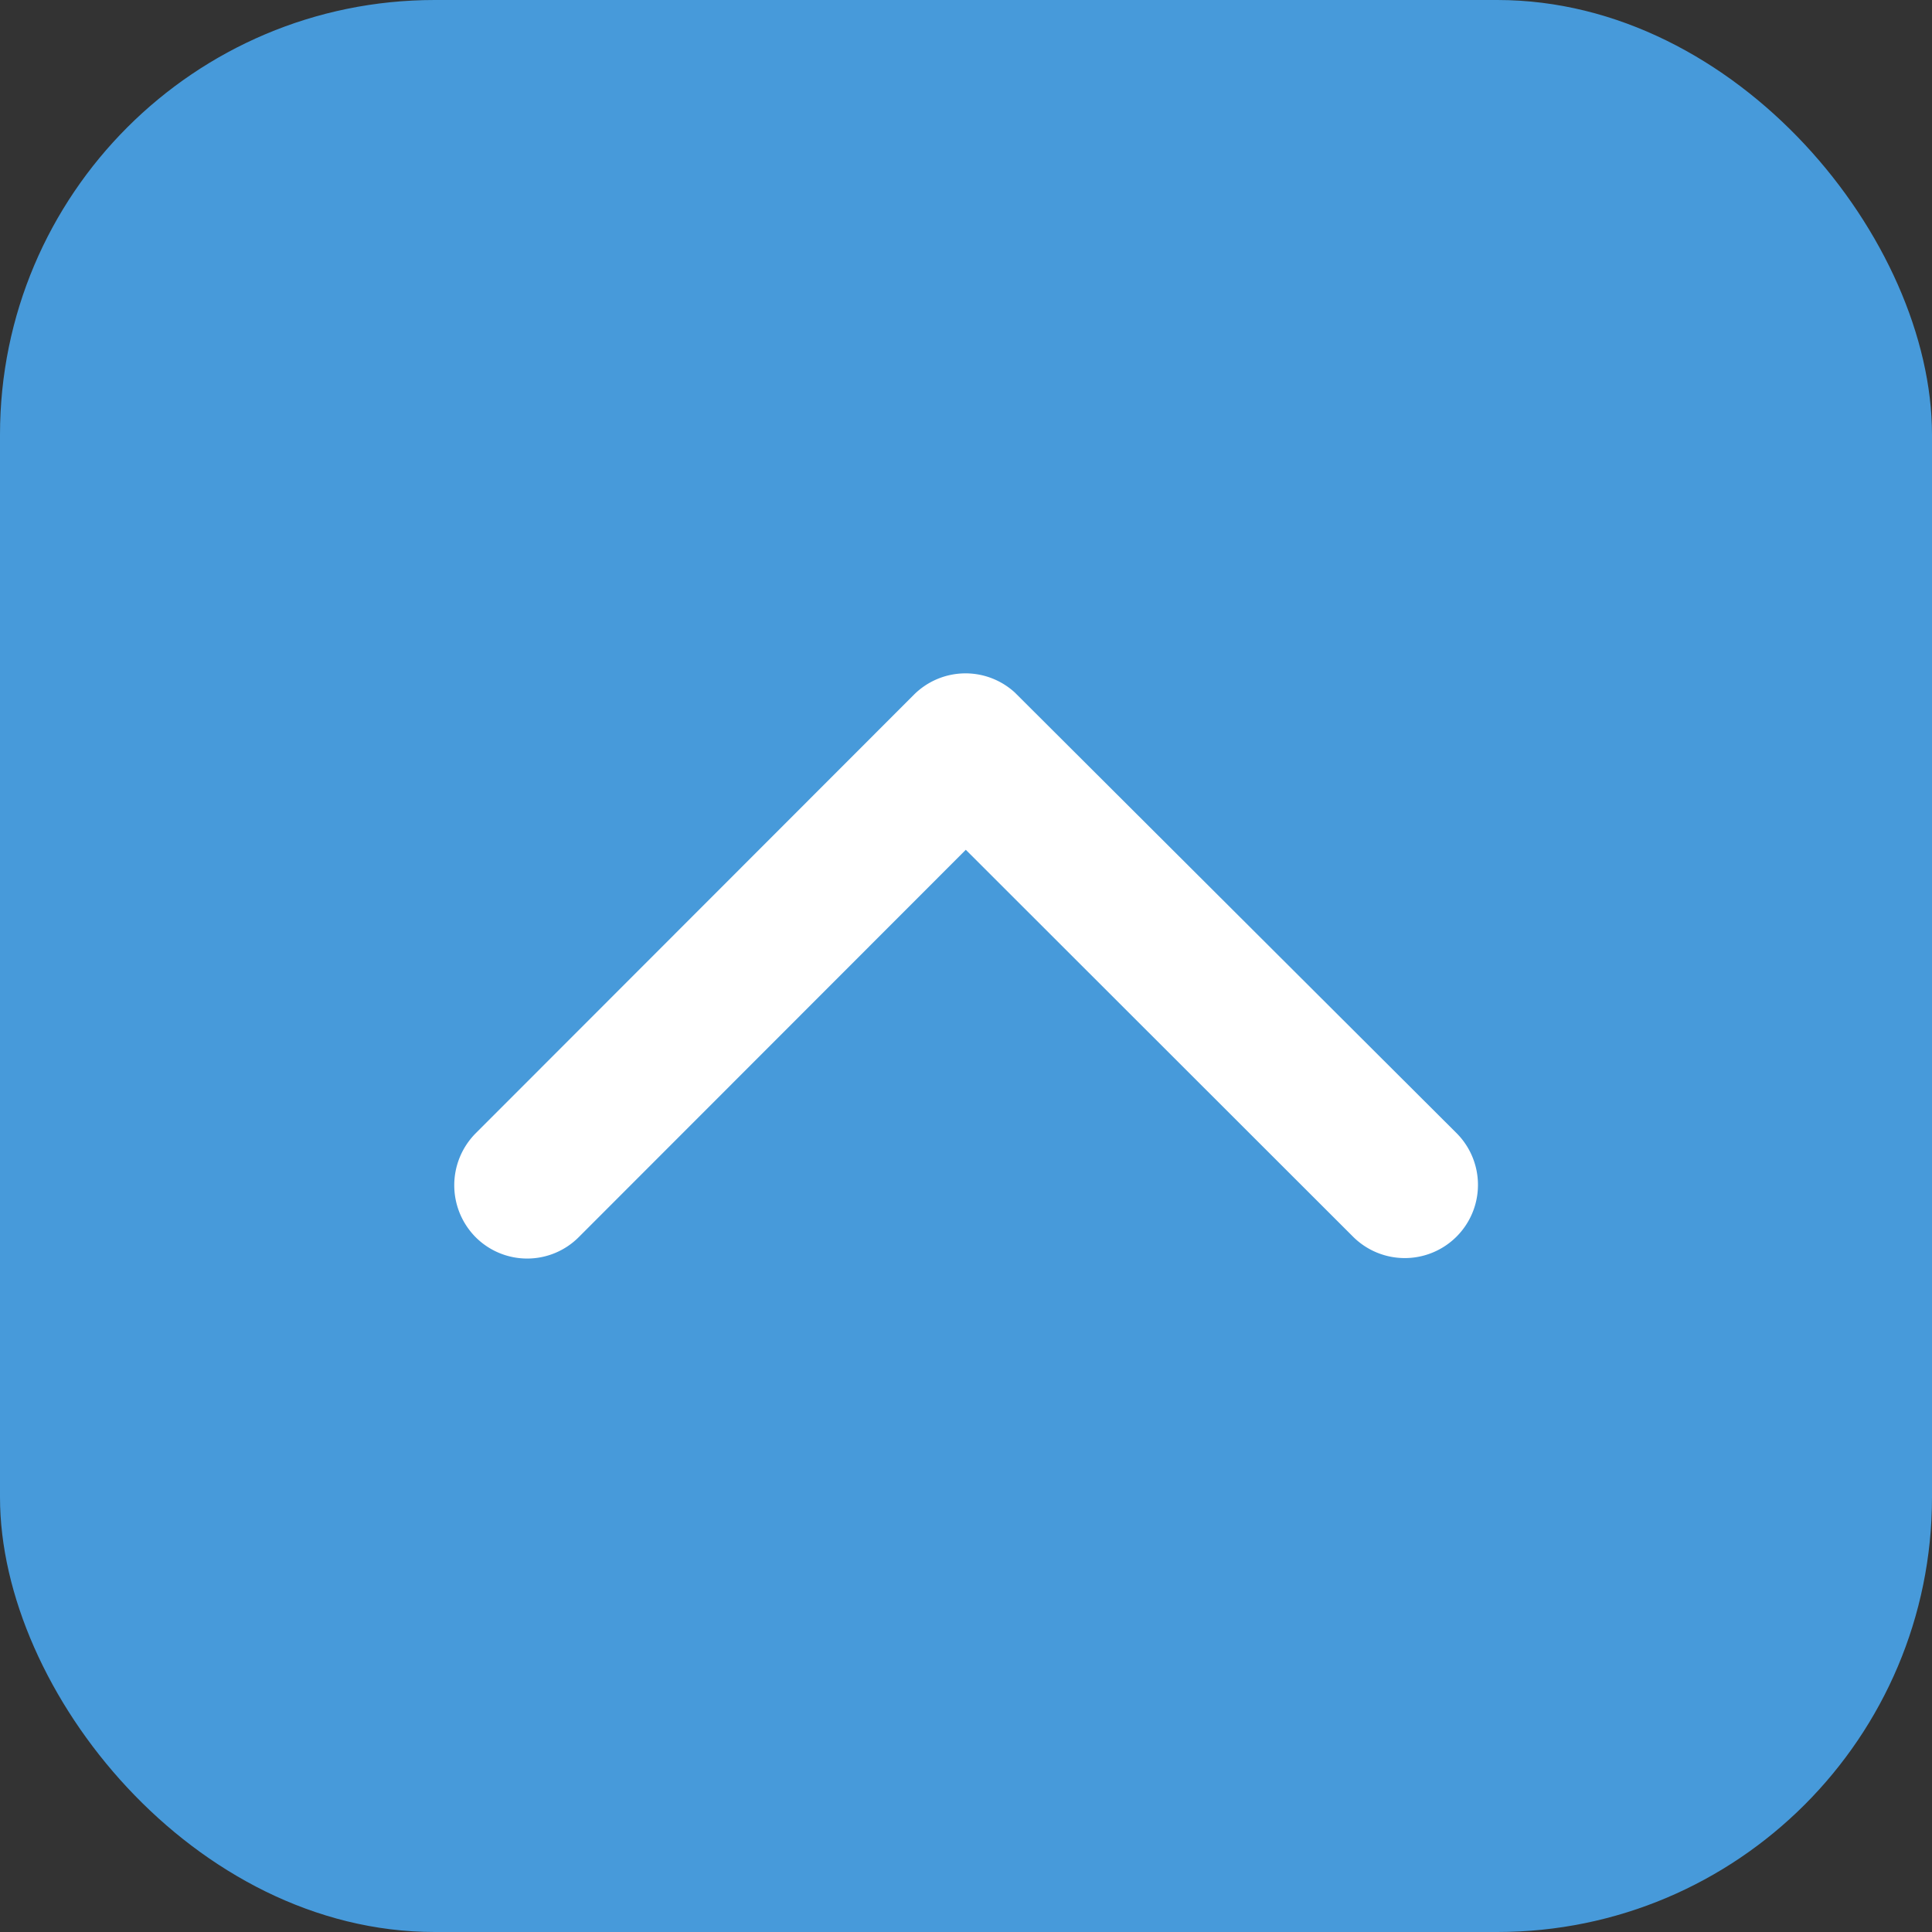
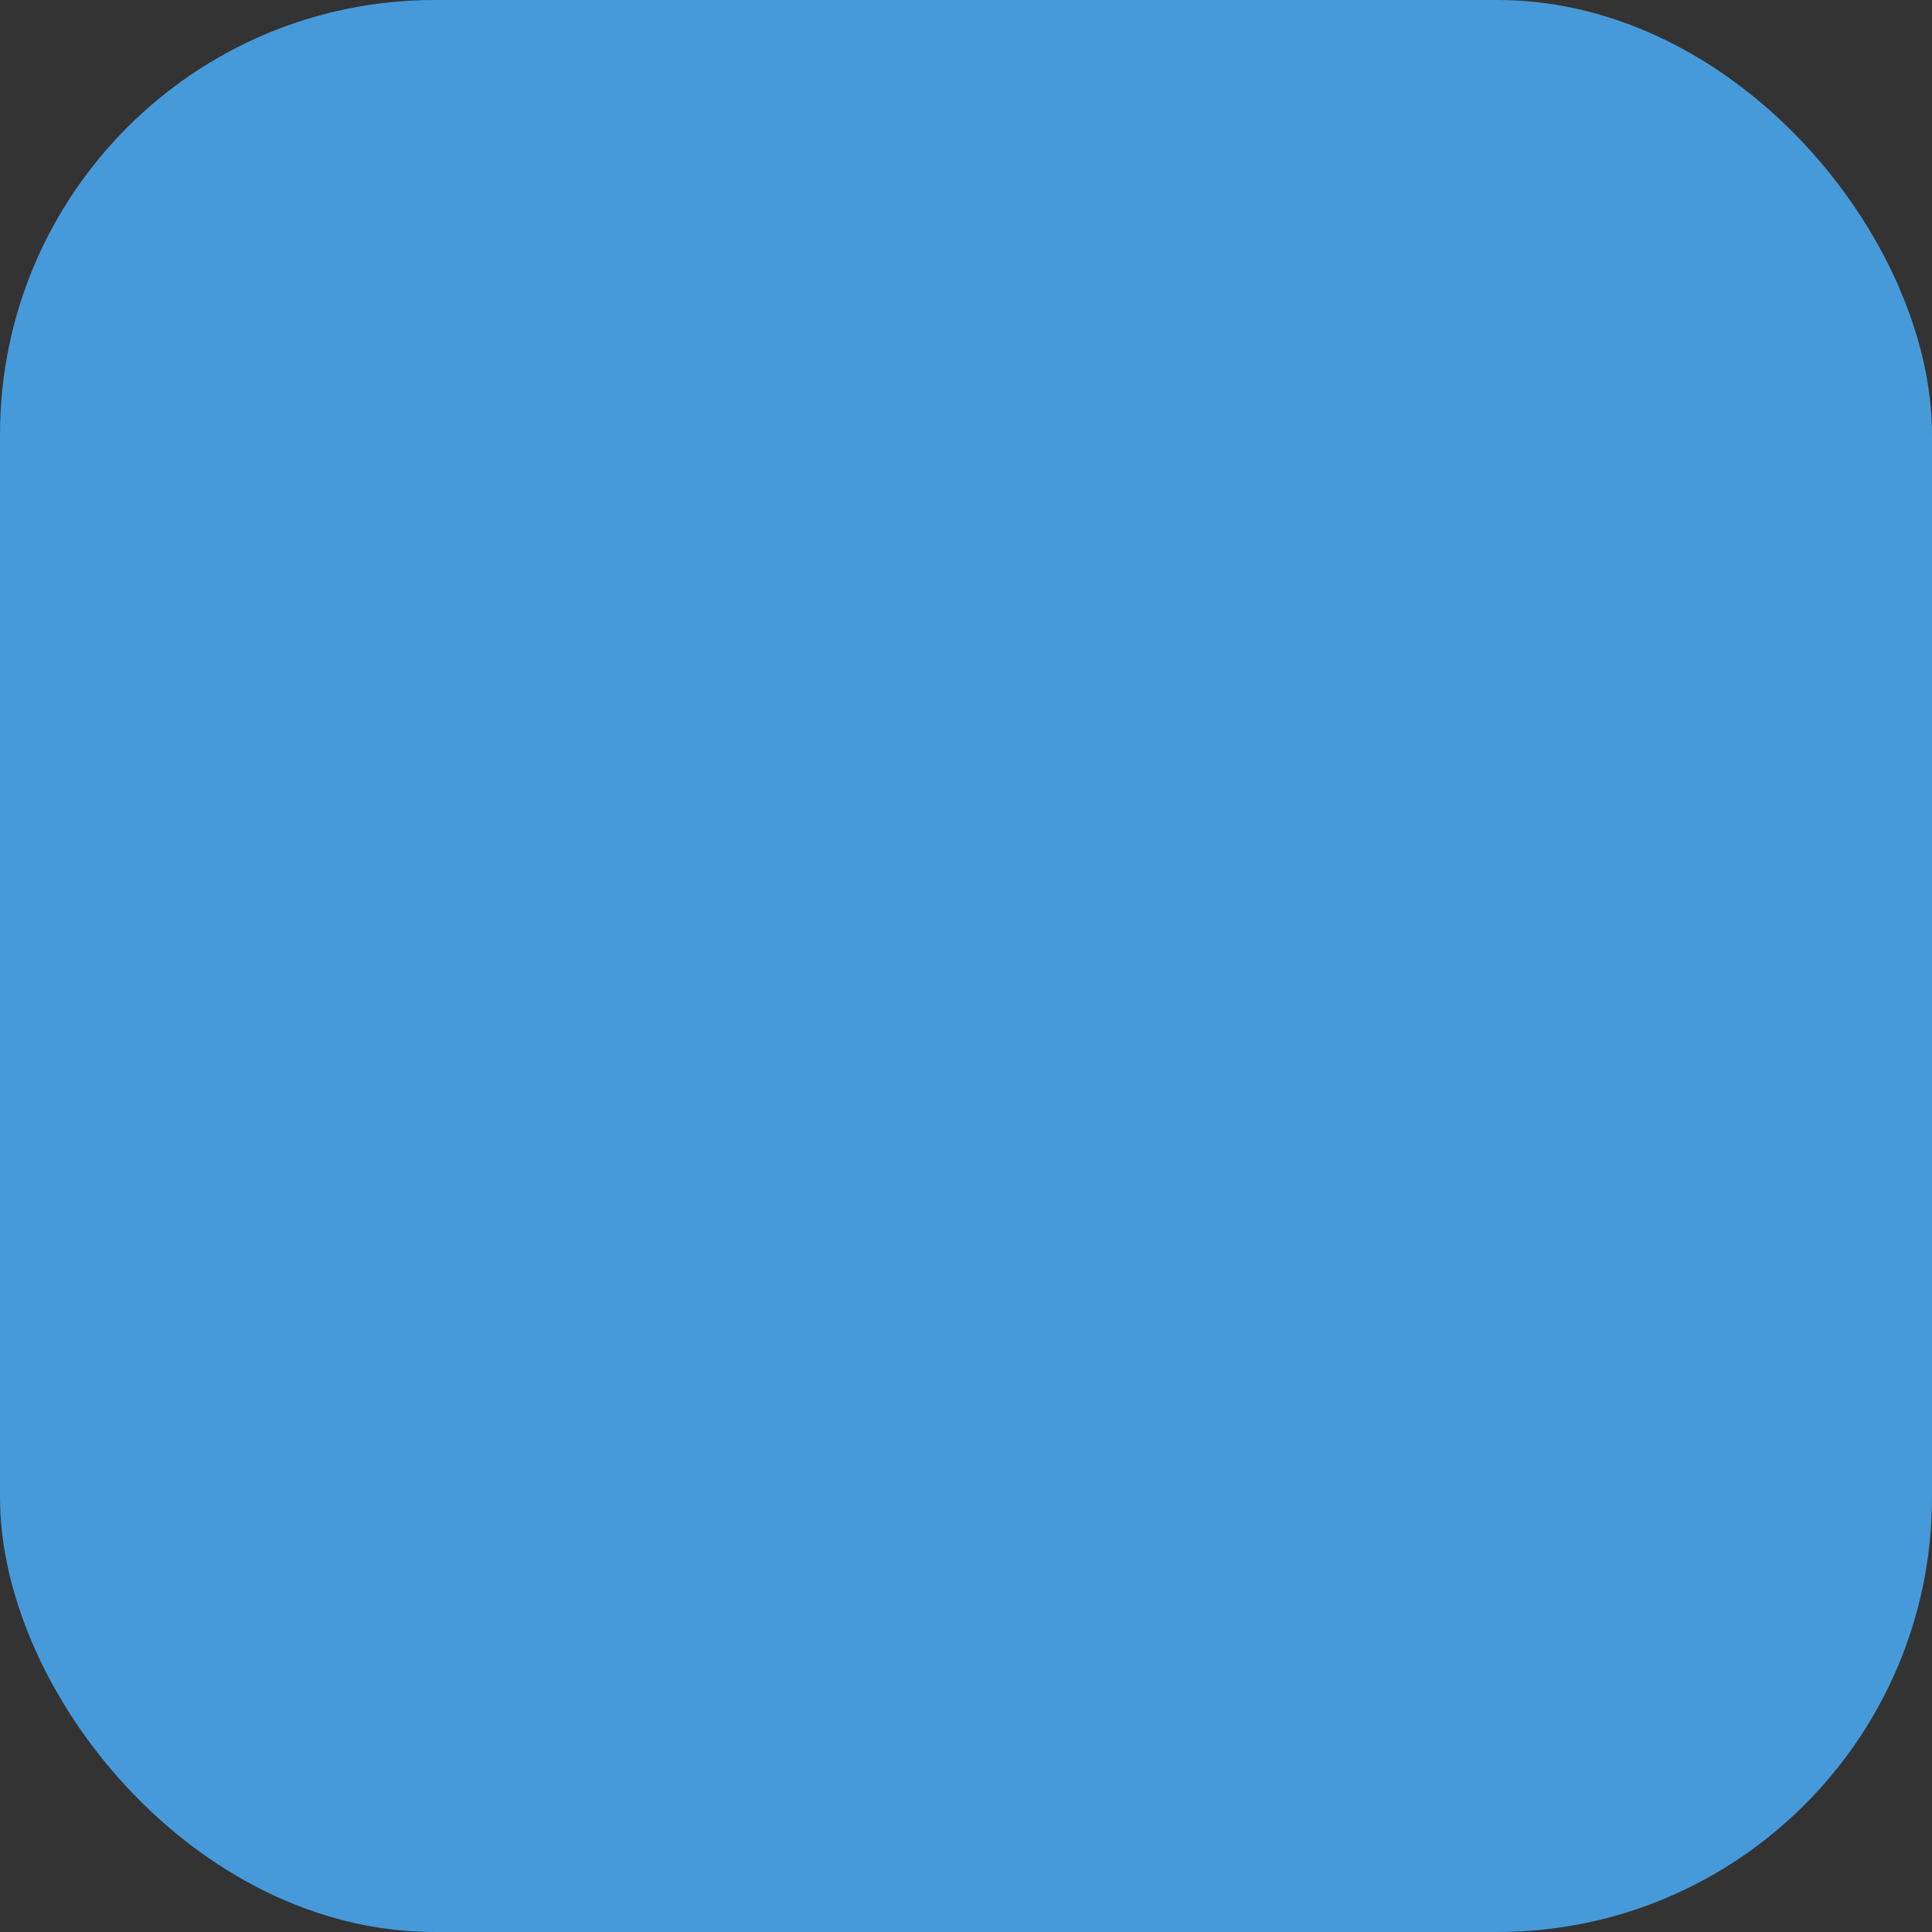
<svg xmlns="http://www.w3.org/2000/svg" id="haut_de_page" data-name="haut de page" width="40" height="40" viewBox="0 0 40 40">
  <rect x="0" y="0" width="40" height="40" fill="#333333" stroke="none" />
  <rect id="Rectangle_27" data-name="Rectangle 27" width="40" height="40" rx="9" fill="#479ada" />
-   <path id="Icon_ionic-ios-arrow-forward" data-name="Icon ionic-ios-arrow-forward" d="M8.463,10.591.445,2.579A1.508,1.508,0,0,1,.445.44,1.527,1.527,0,0,1,2.59.44l9.085,9.078a1.512,1.512,0,0,1,.044,2.088L2.6,20.748A1.515,1.515,0,0,1,.451,18.61Z" transform="translate(9.405 26.057) rotate(-90)" fill="#fff" />
</svg>